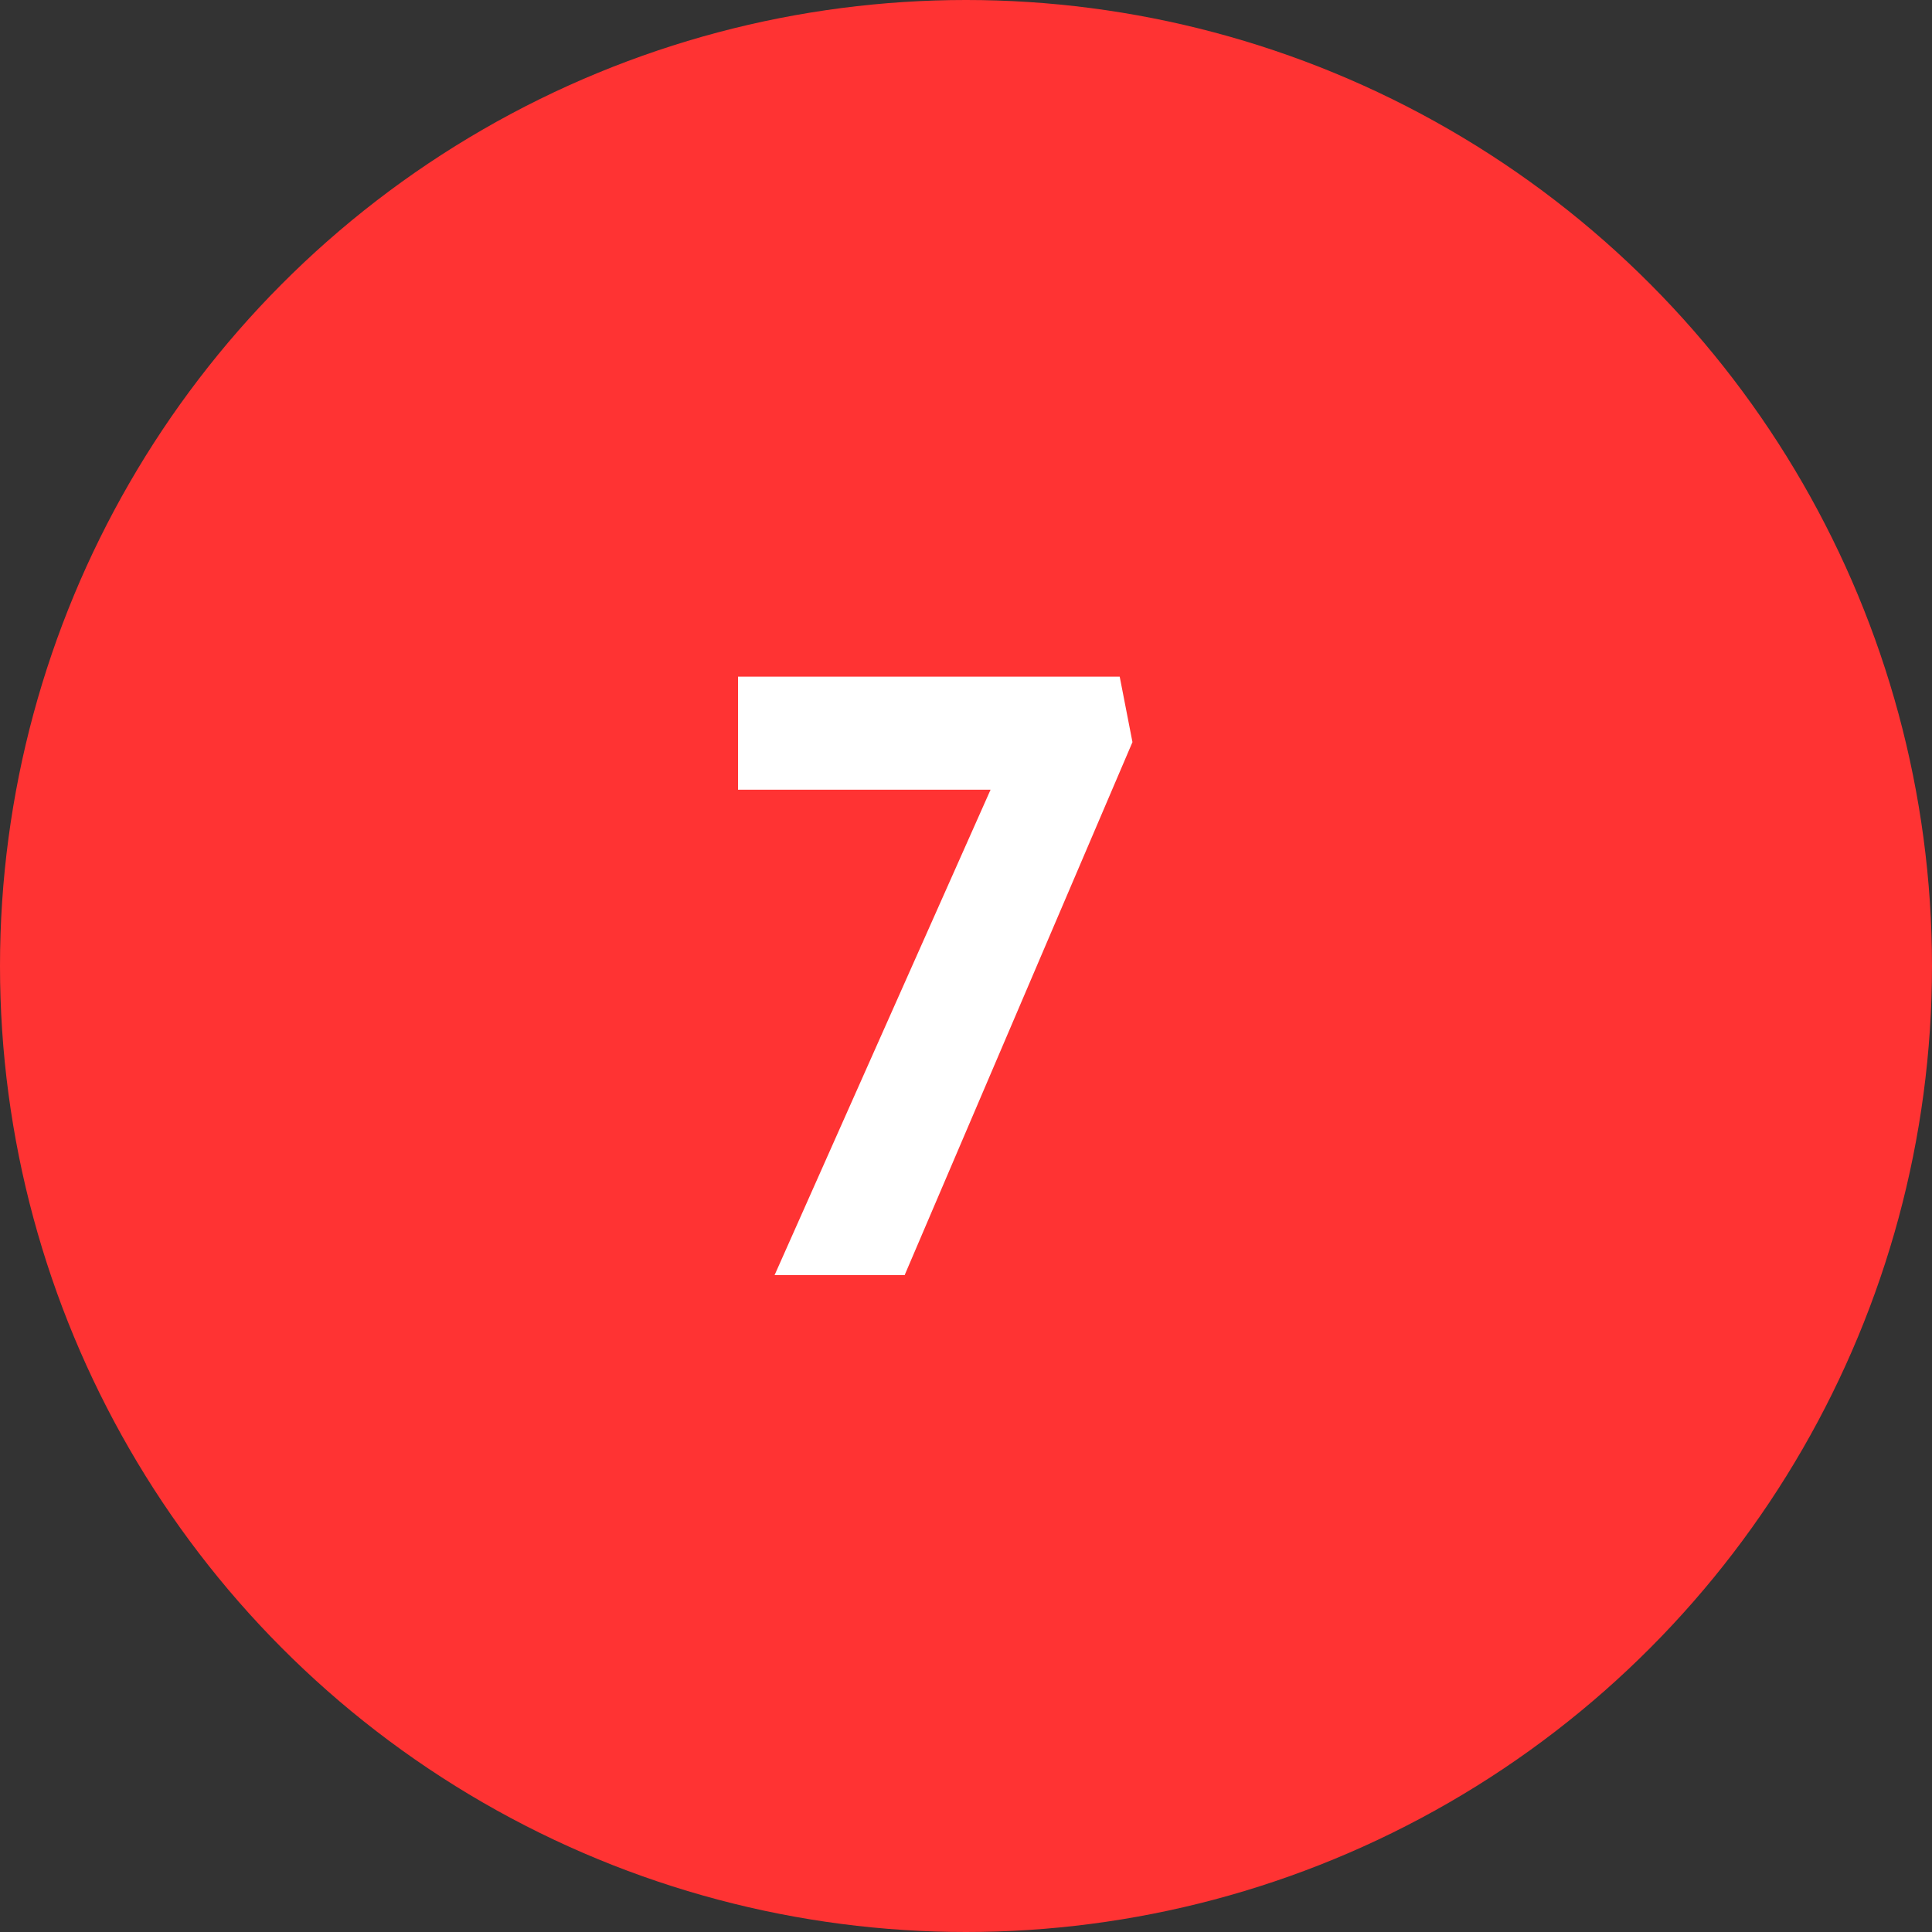
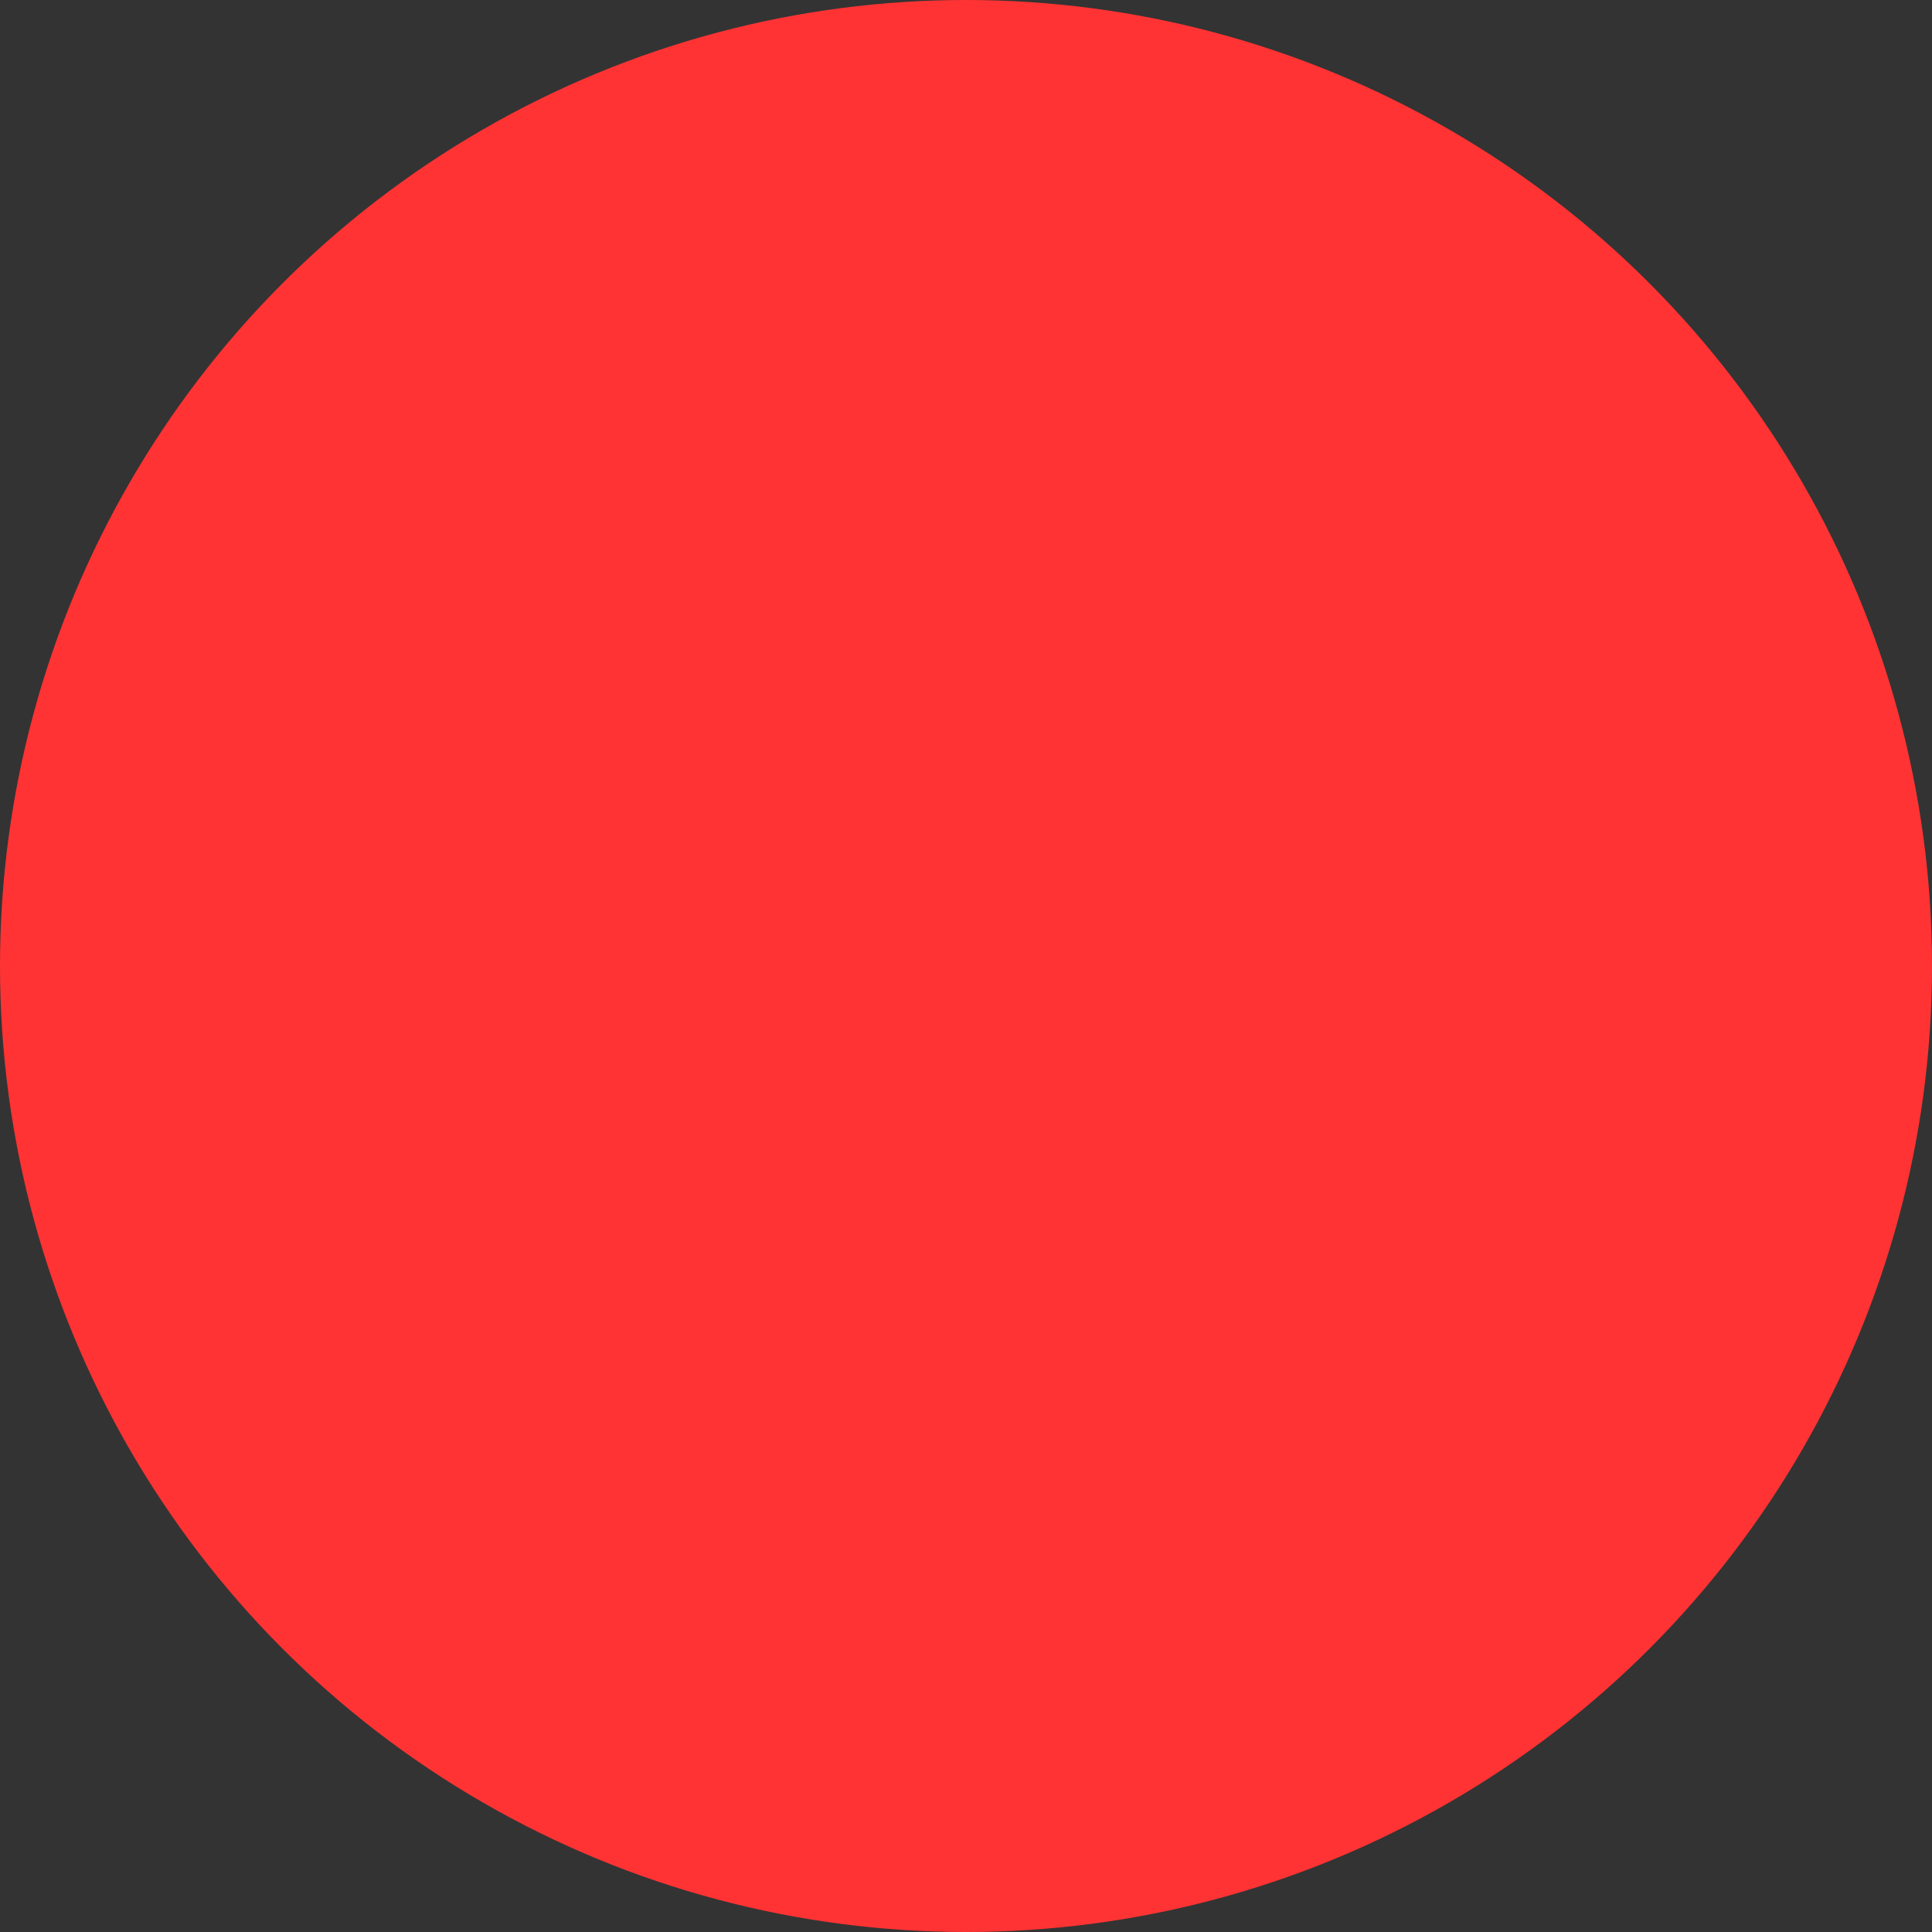
<svg xmlns="http://www.w3.org/2000/svg" width="50" height="50" viewBox="0 0 50 50" fill="none">
  <rect x="0" y="0" width="50" height="50" fill="#333333" stroke="none" />
  <circle cx="25" cy="25" r="25" fill="#FF3333" />
-   <path d="M20.046 33L26.272 19.008L27.064 20.438H19.1V17.512H28.978L29.308 19.206L23.412 33H20.046Z" fill="white" />
</svg>